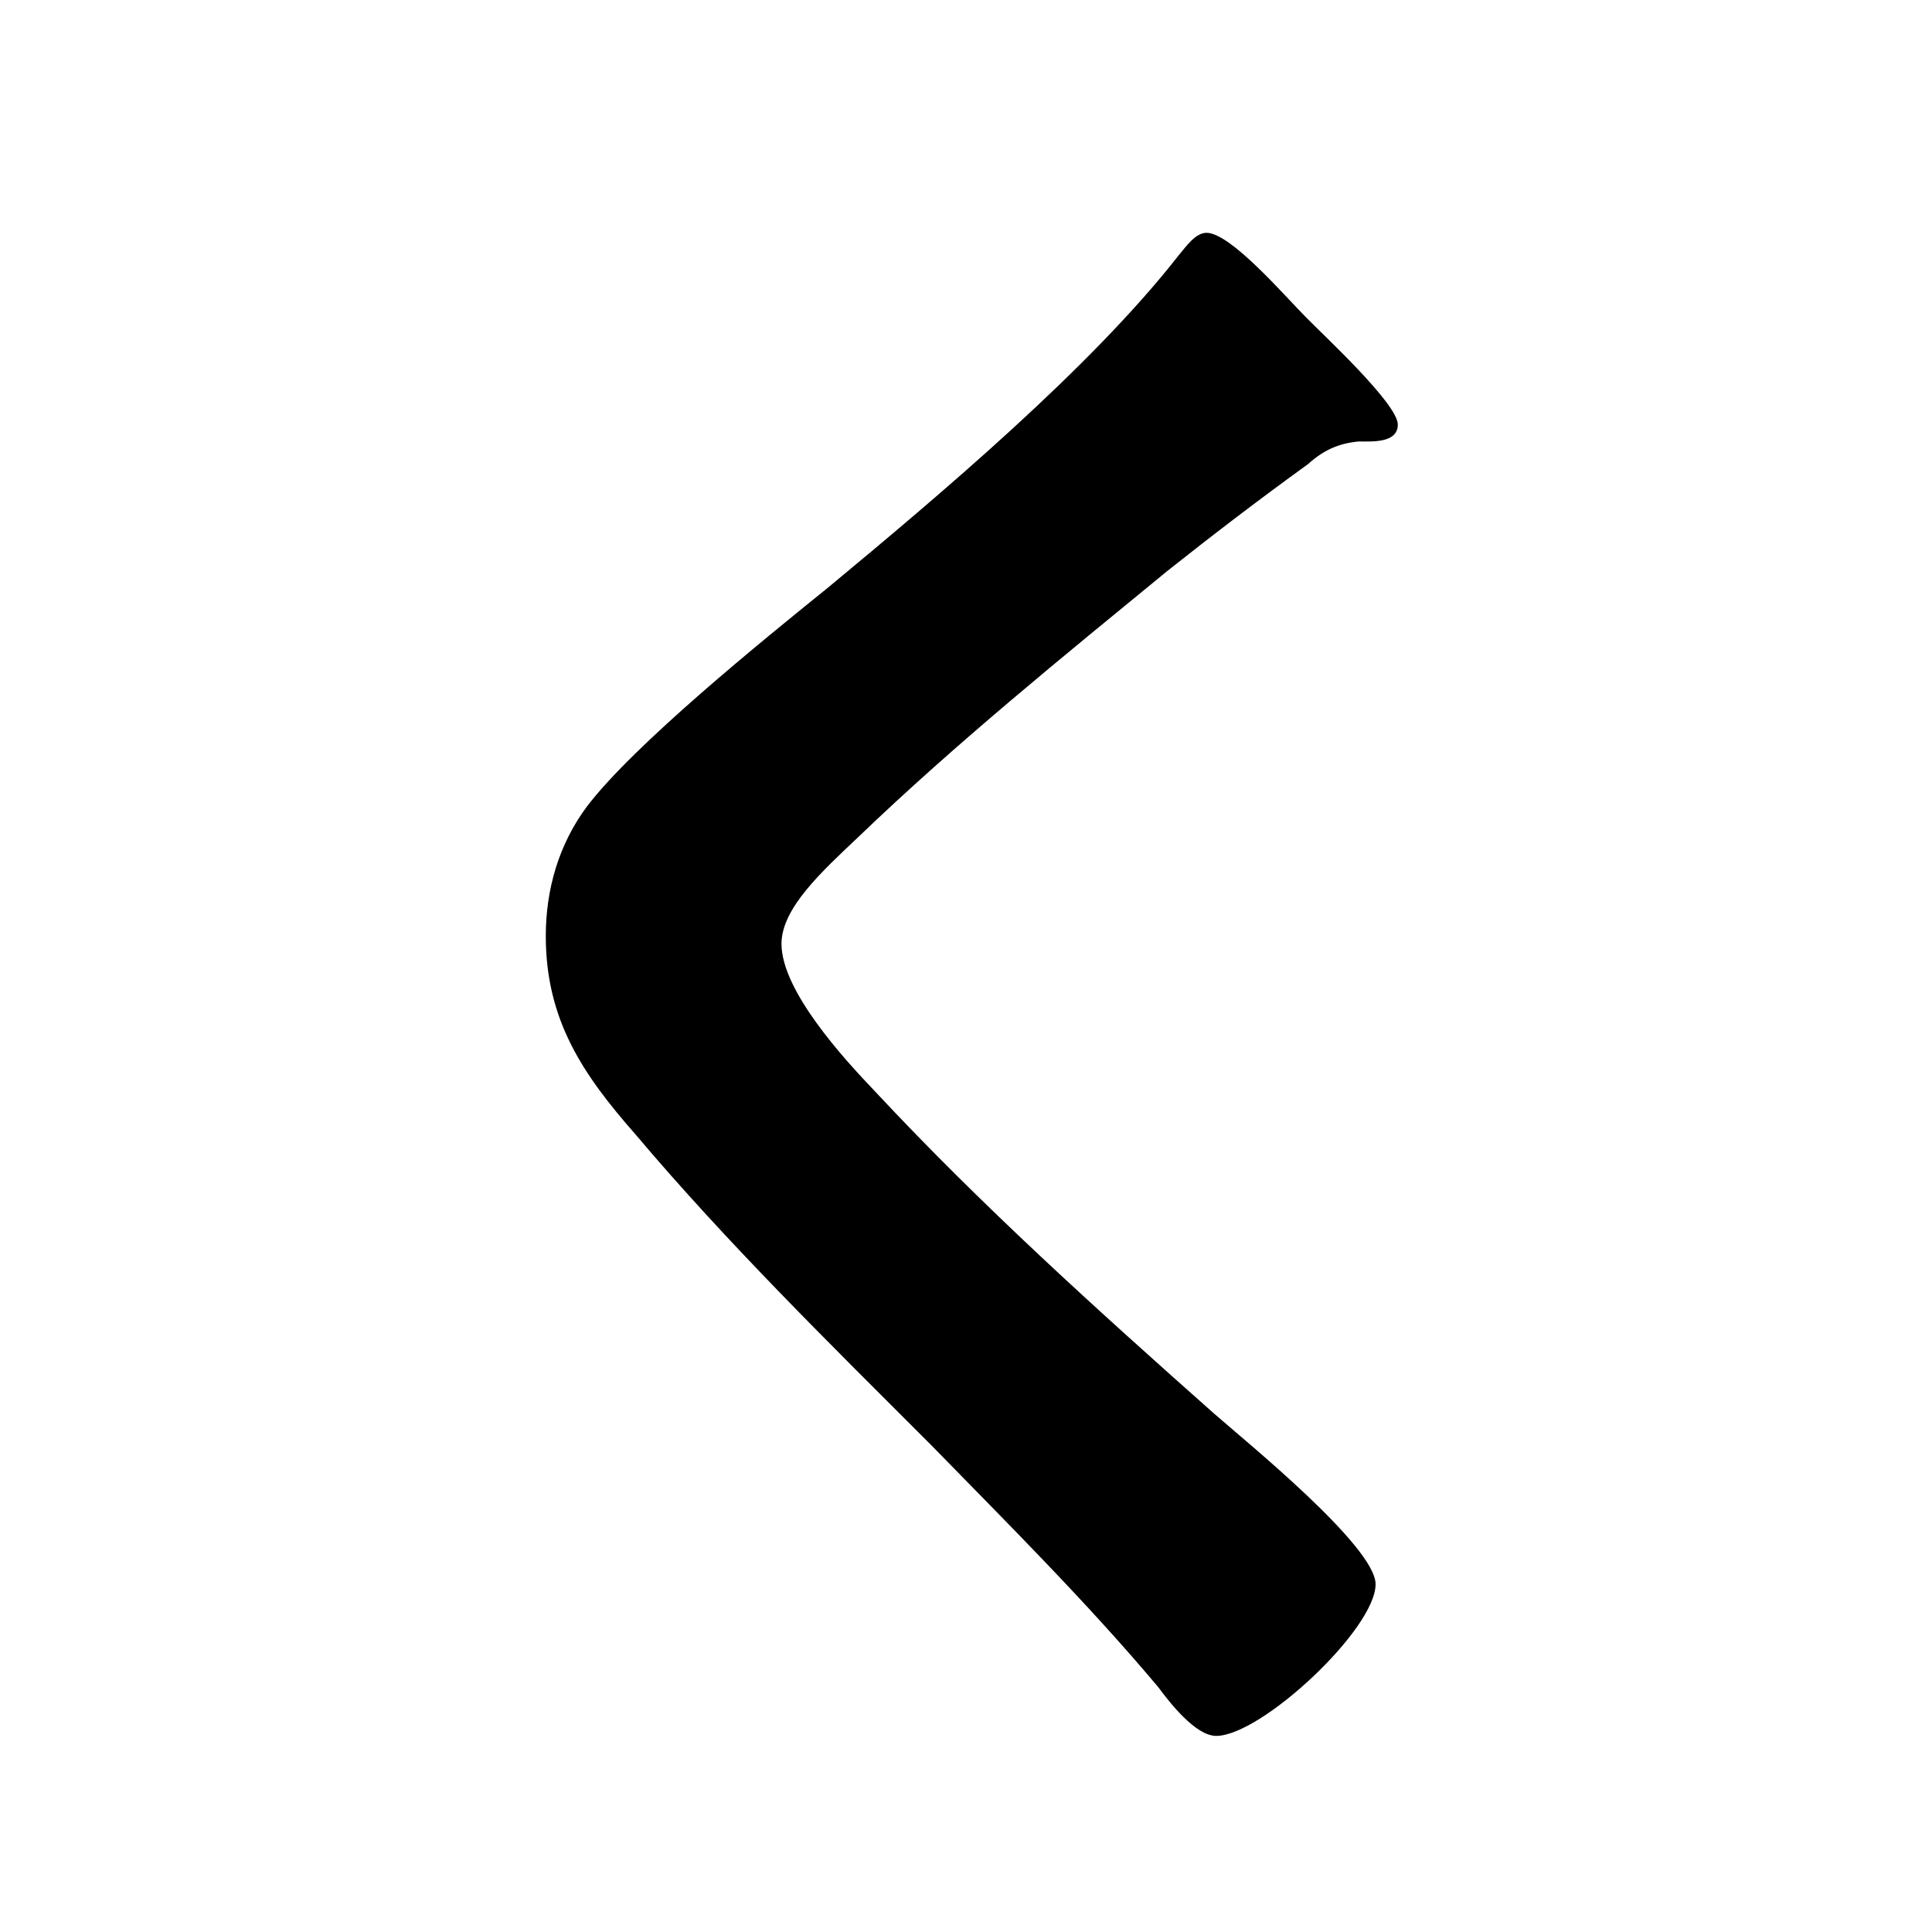
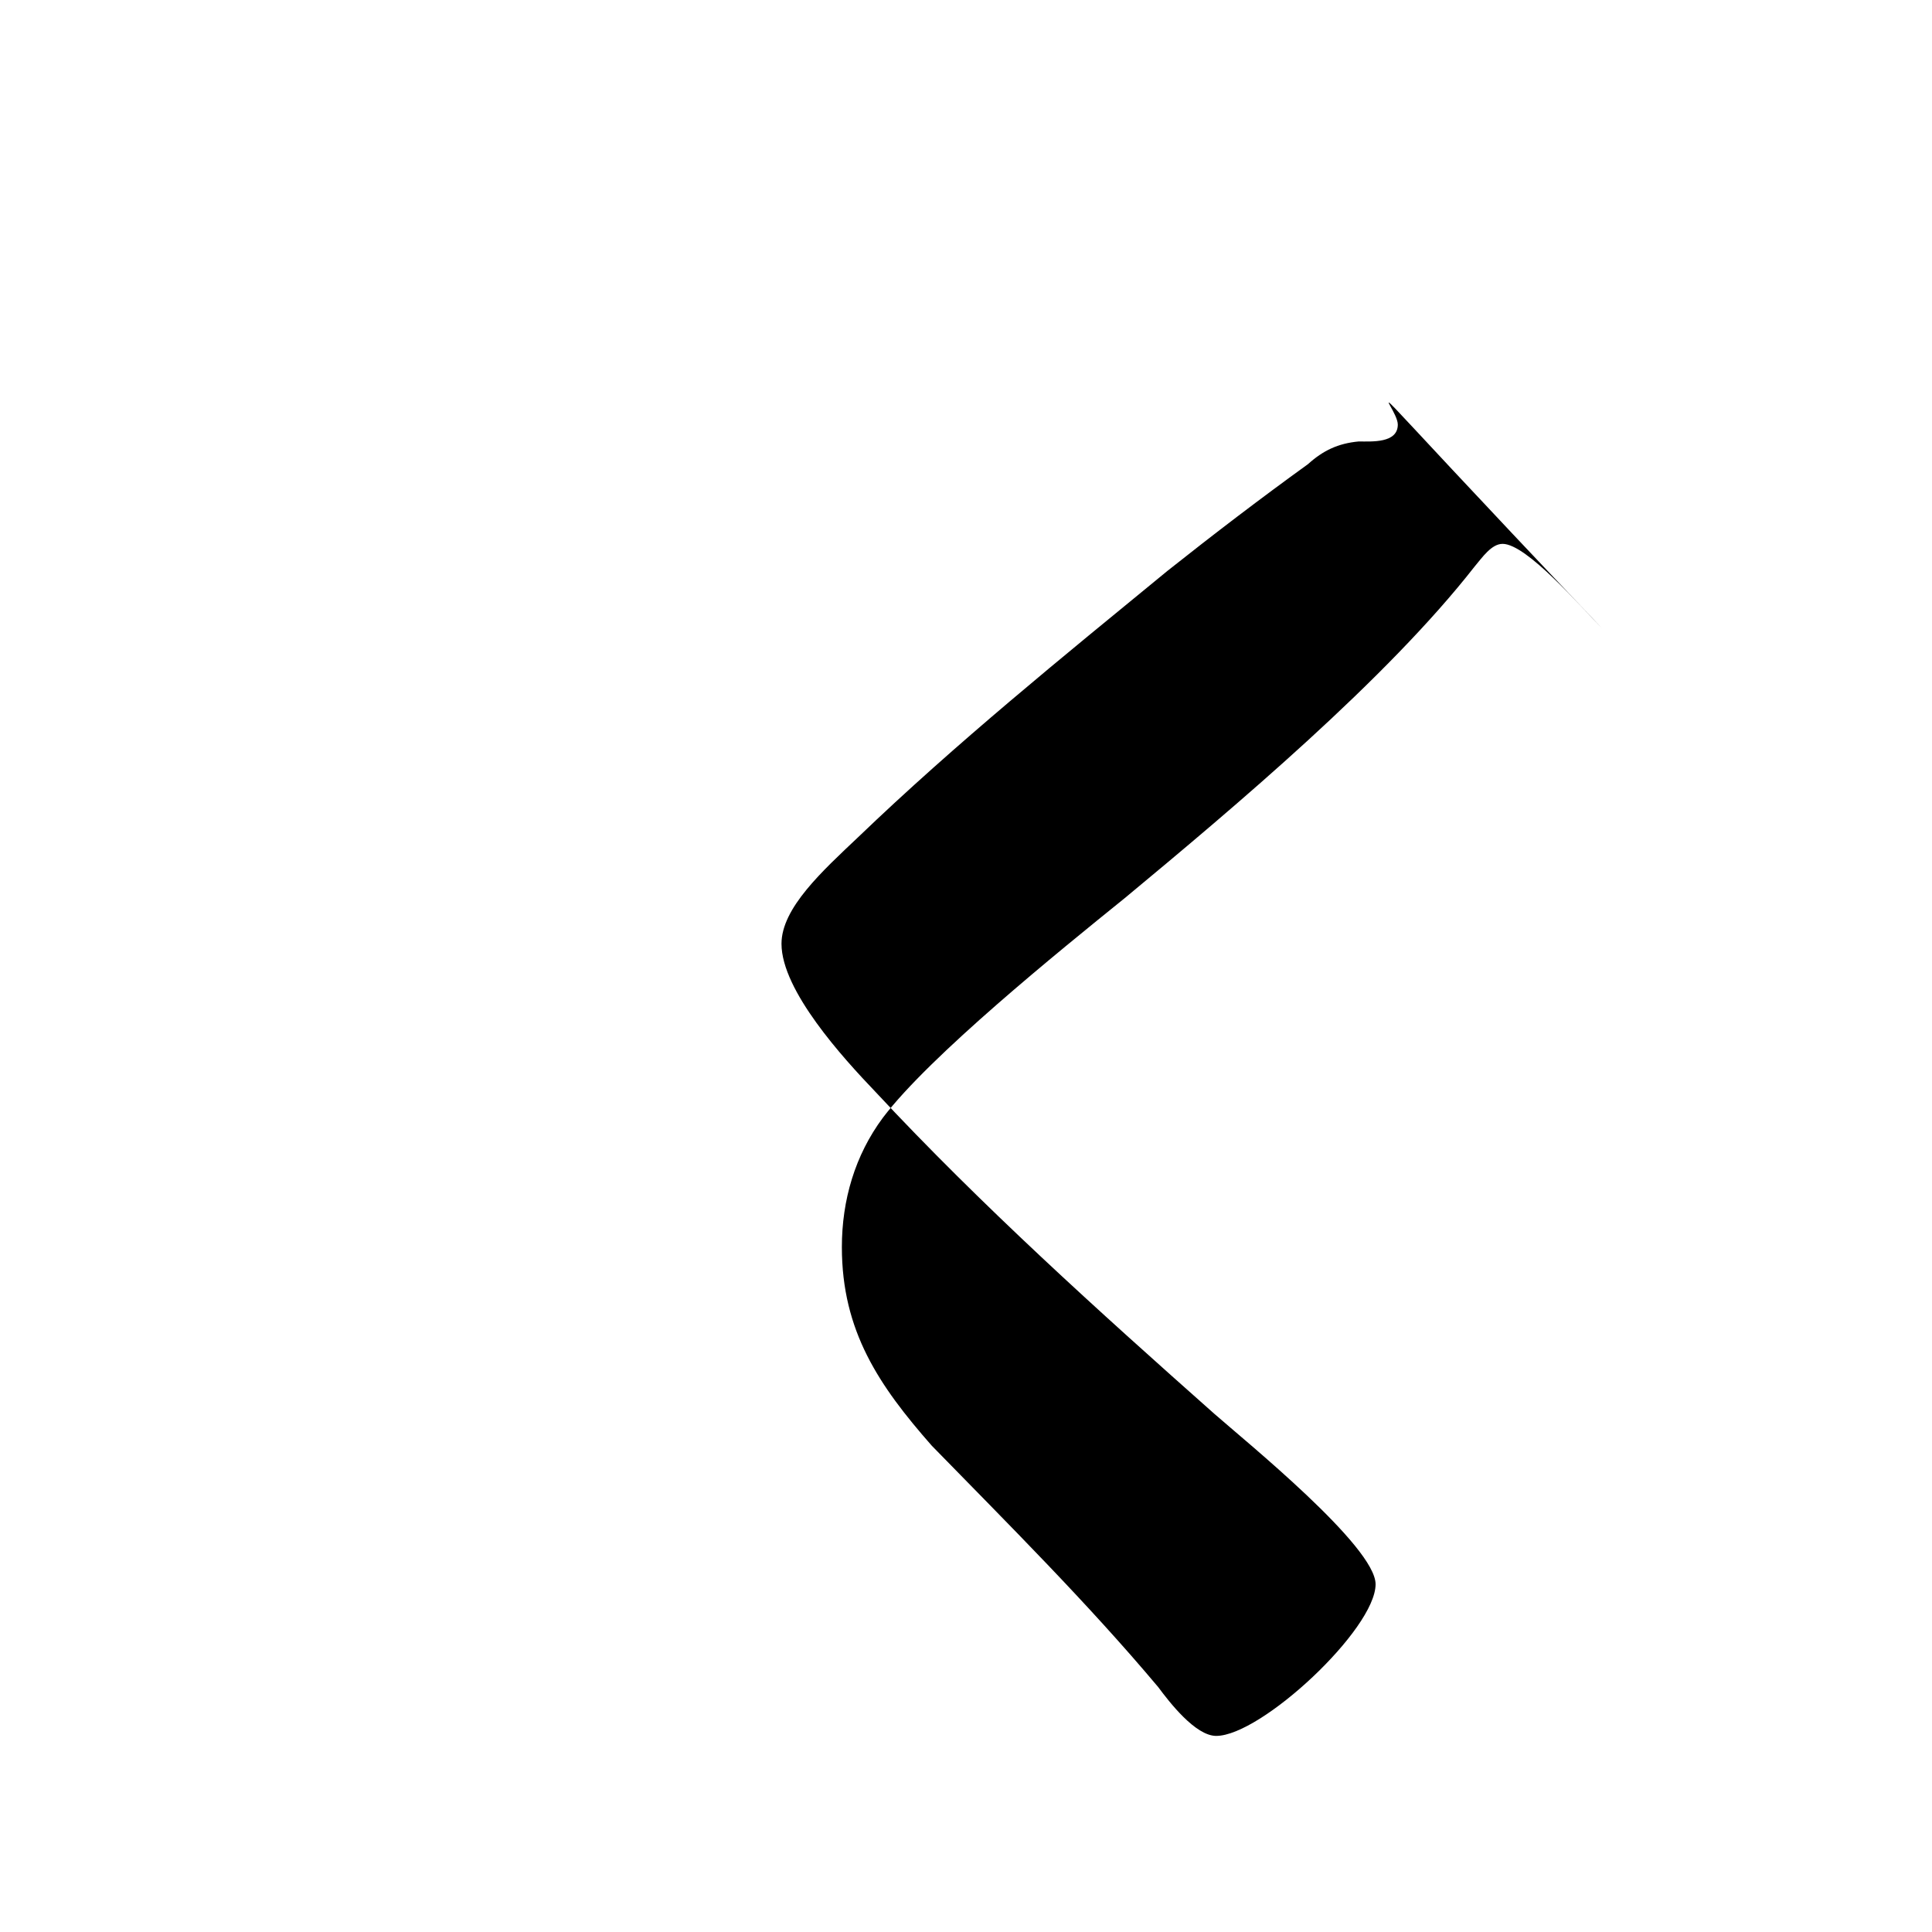
<svg xmlns="http://www.w3.org/2000/svg" version="1.1" id="レイヤー_1" x="0px" y="0px" viewBox="0 0 40 40" style="enable-background:new 0 0 40 40;" xml:space="preserve">
-   <path d="M28.94,8.79c0,0.39-0.54,0.35-0.81,0.35c-0.43,0.04-0.74,0.19-1.05,0.47c-0.97,0.7-1.94,1.44-2.91,2.21  c-2.17,1.78-4.38,3.57-6.4,5.51c-0.74,0.7-1.59,1.47-1.59,2.21c0,0.97,1.28,2.37,1.94,3.06c2.21,2.37,4.62,4.54,7.02,6.67  c0.66,0.58,3.34,2.75,3.34,3.53c0,0.93-2.37,3.14-3.3,3.14c-0.43,0-0.97-0.7-1.2-1.01c-1.47-1.75-3.1-3.37-4.69-5  c-2.09-2.09-4.23-4.19-6.13-6.44c-1.09-1.24-1.86-2.37-1.86-4.11c0-0.97,0.27-1.9,0.85-2.68c0.97-1.28,3.65-3.45,5-4.54  c2.29-1.9,5.43-4.54,7.25-6.87c0.16-0.19,0.35-0.47,0.58-0.47c0.5,0,1.63,1.32,2.06,1.75C27.39,6.93,28.94,8.36,28.94,8.79z" />
+   <path d="M28.94,8.79c0,0.39-0.54,0.35-0.81,0.35c-0.43,0.04-0.74,0.19-1.05,0.47c-0.97,0.7-1.94,1.44-2.91,2.21  c-2.17,1.78-4.38,3.57-6.4,5.51c-0.74,0.7-1.59,1.47-1.59,2.21c0,0.97,1.28,2.37,1.94,3.06c2.21,2.37,4.62,4.54,7.02,6.67  c0.66,0.58,3.34,2.75,3.34,3.53c0,0.93-2.37,3.14-3.3,3.14c-0.43,0-0.97-0.7-1.2-1.01c-1.47-1.75-3.1-3.37-4.69-5  c-1.09-1.24-1.86-2.37-1.86-4.11c0-0.97,0.27-1.9,0.85-2.68c0.97-1.28,3.65-3.45,5-4.54  c2.29-1.9,5.43-4.54,7.25-6.87c0.16-0.19,0.35-0.47,0.58-0.47c0.5,0,1.63,1.32,2.06,1.75C27.39,6.93,28.94,8.36,28.94,8.79z" />
</svg>